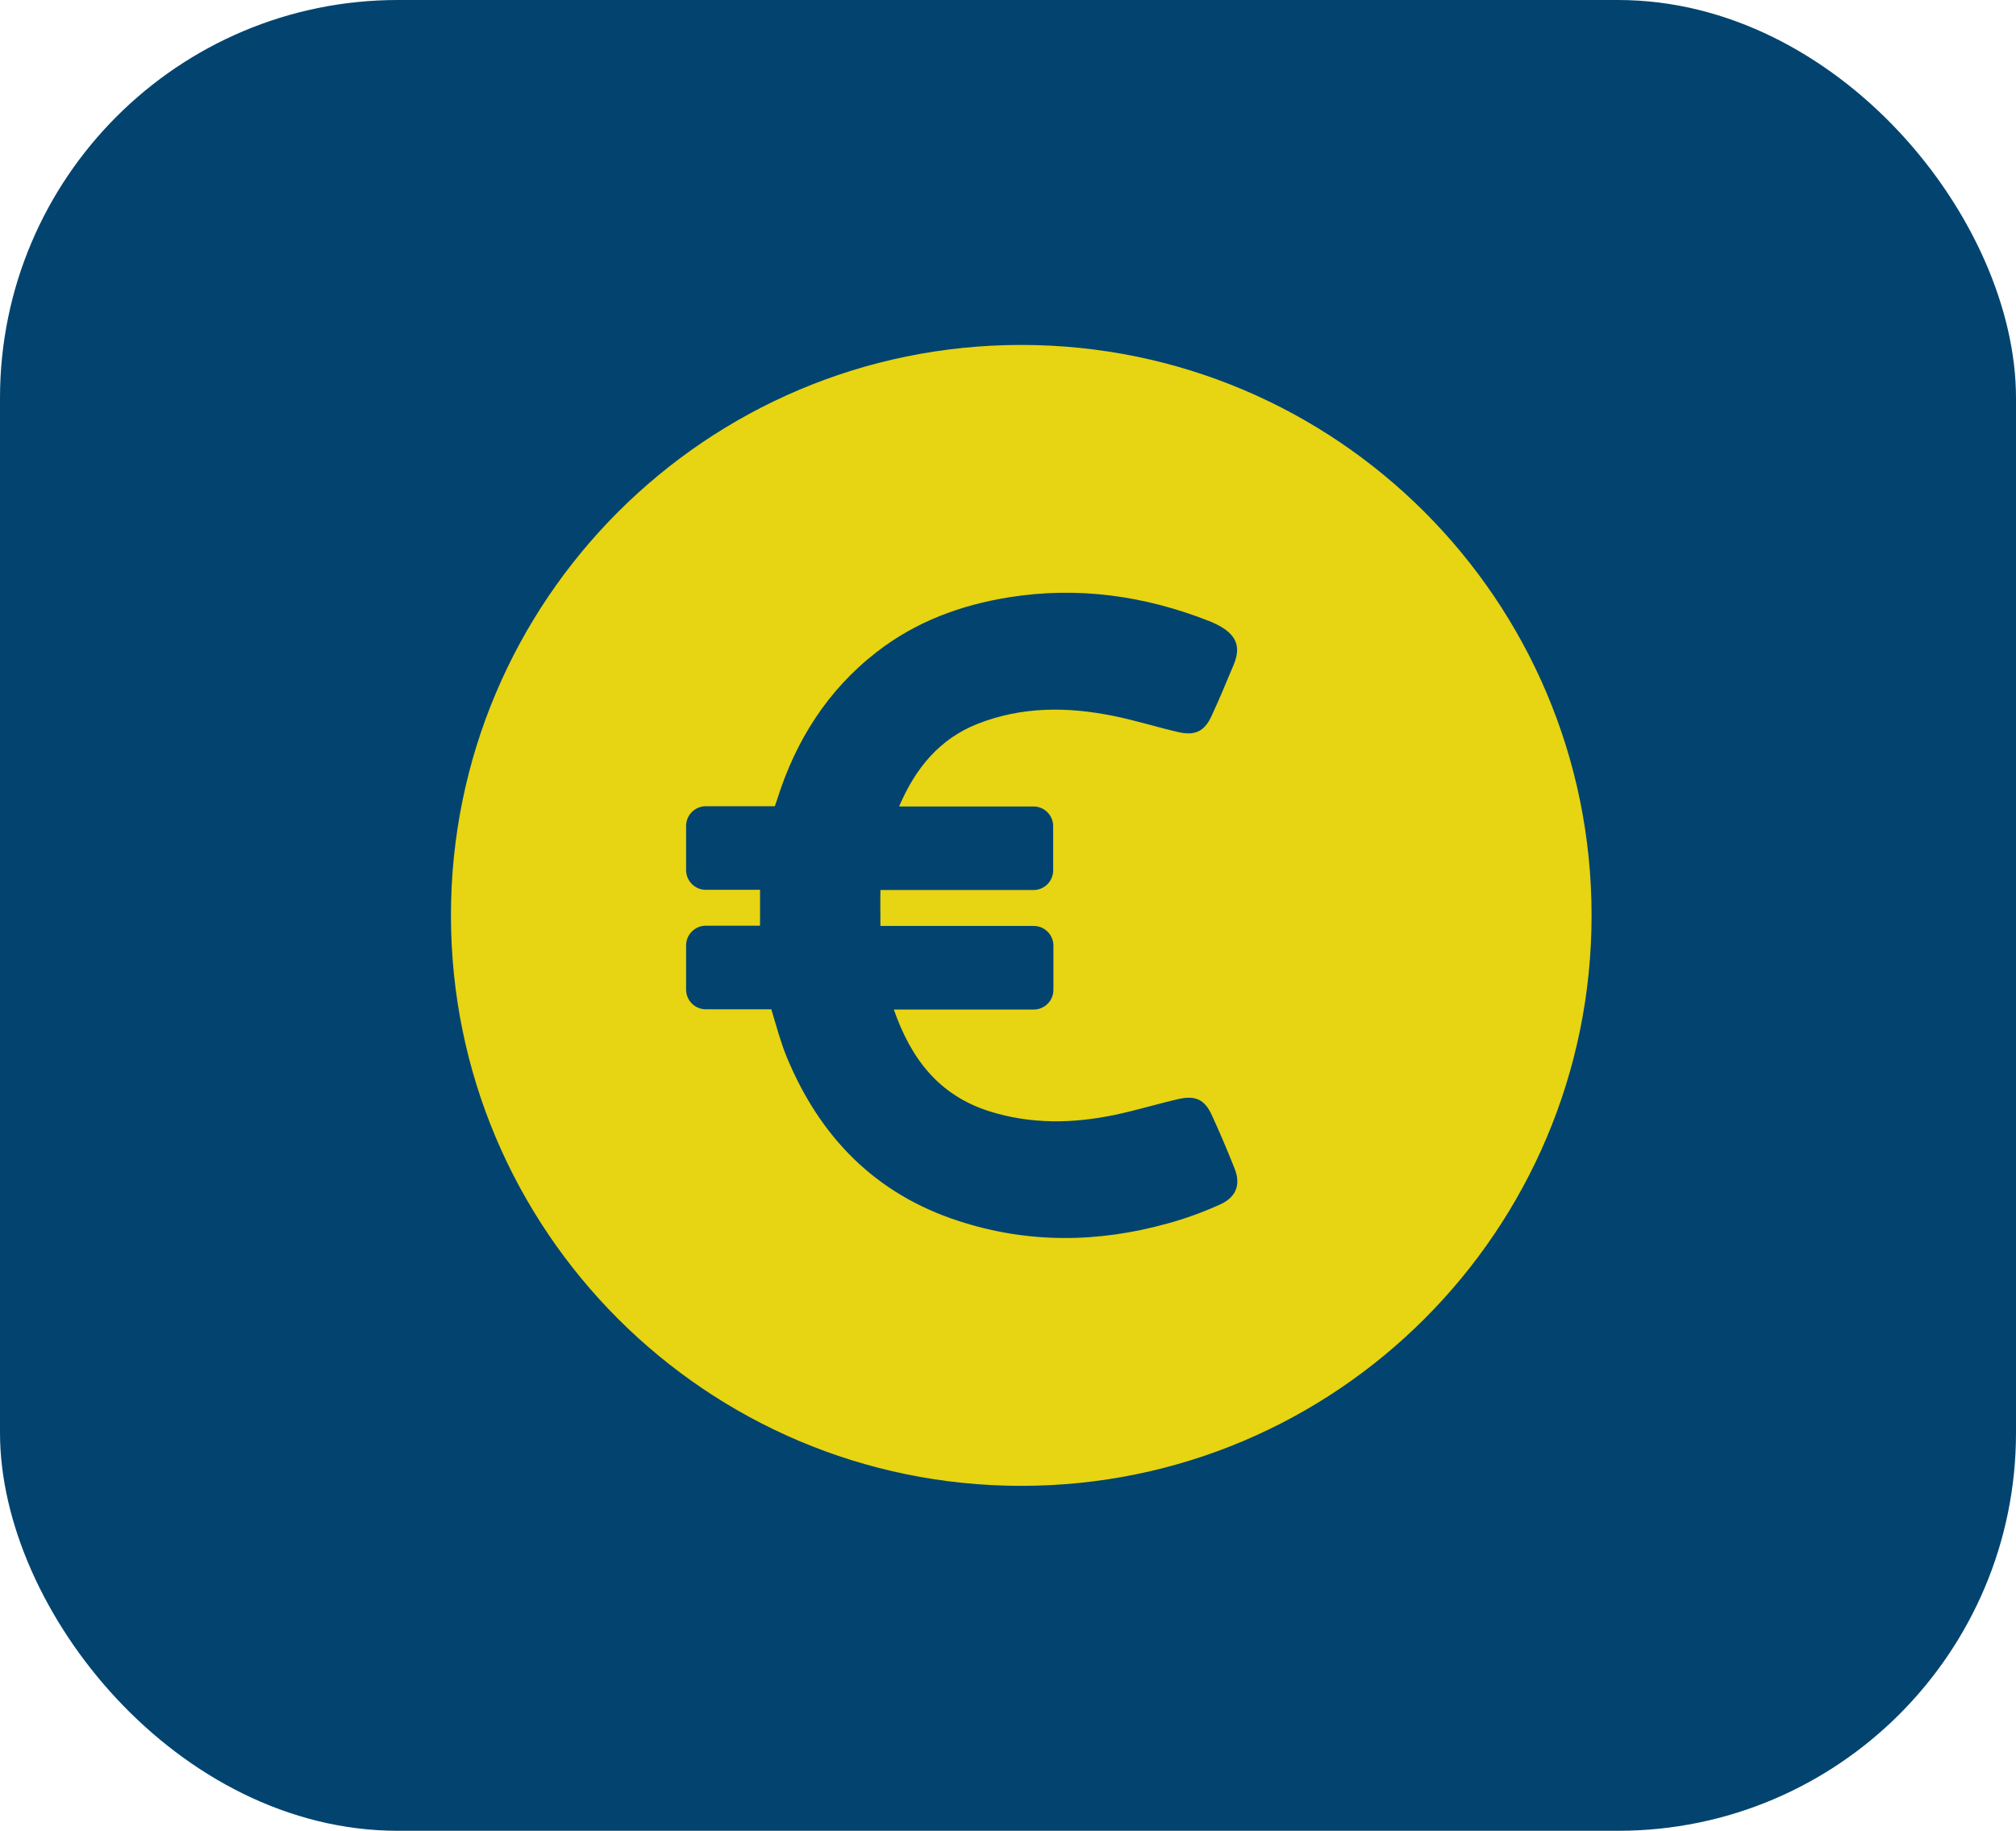
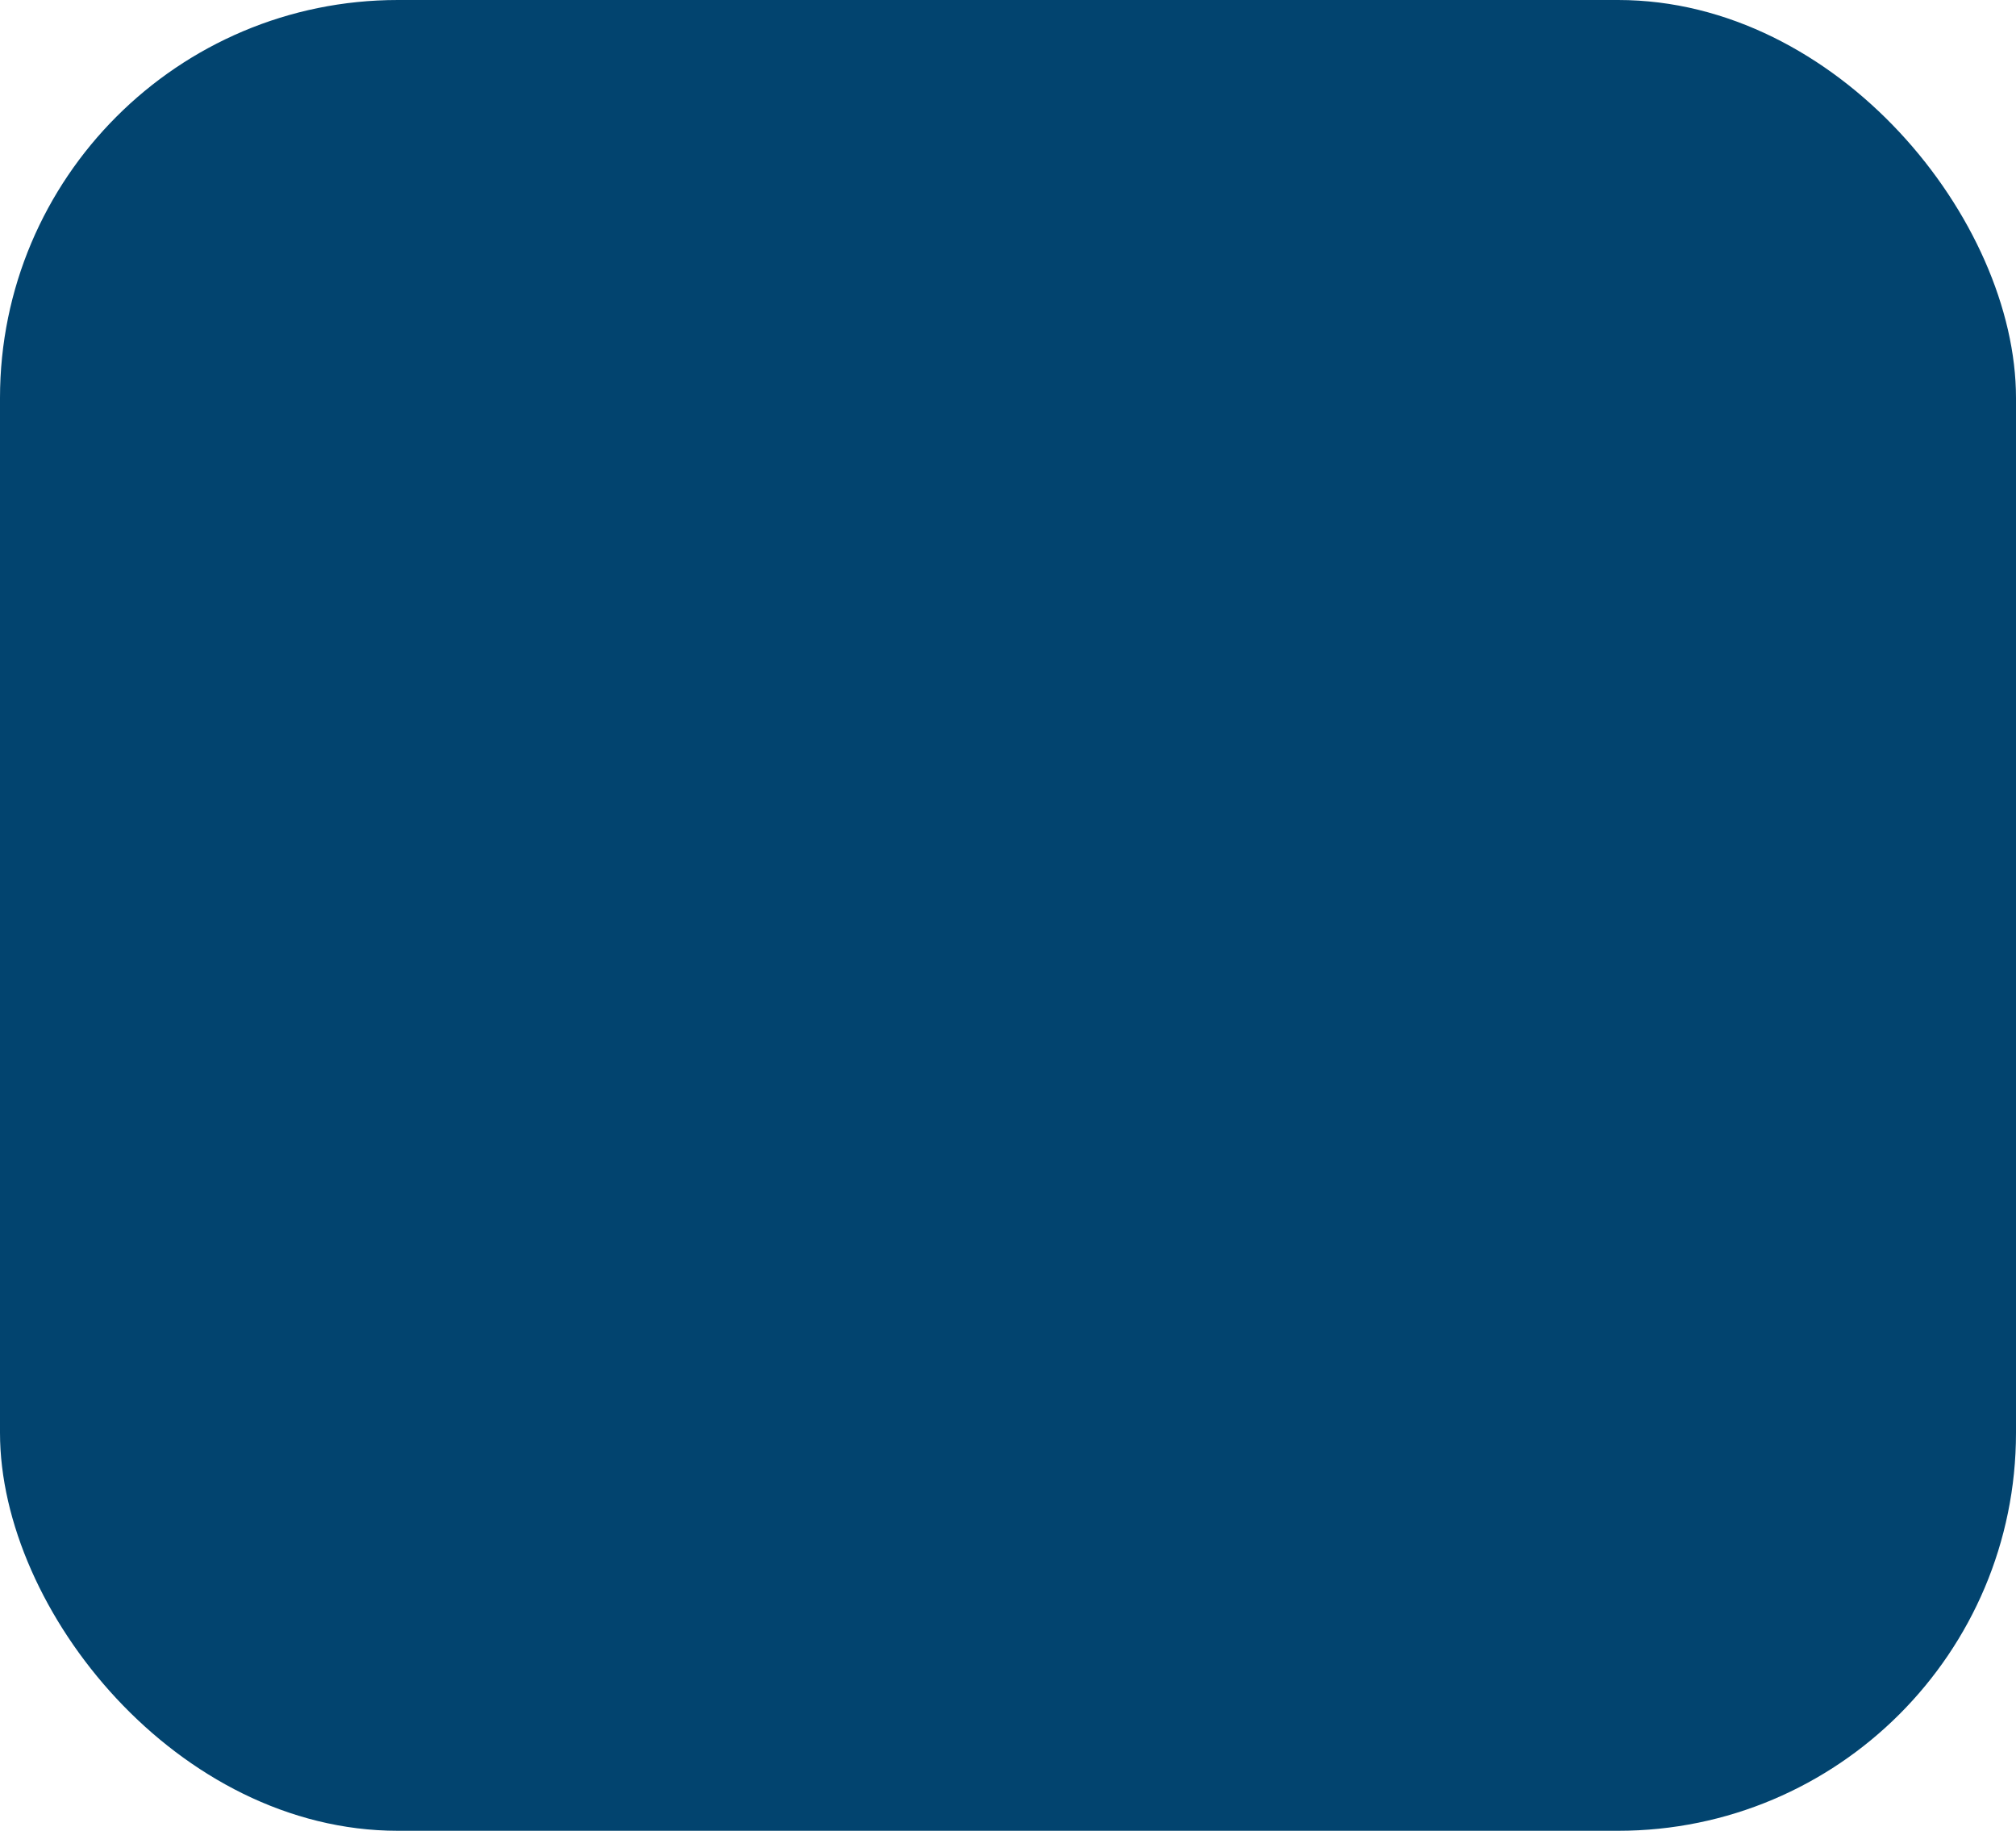
<svg xmlns="http://www.w3.org/2000/svg" width="76" height="69" viewBox="0 0 76 69" fill="none">
  <rect width="76" height="69" rx="15" fill="#02446F" />
  <g clip-path="url(#clip0_19_26)">
-     <path d="M38.5 13C26.626 13 17 22.626 17 34.5C17 46.374 26.626 56 38.5 56C50.374 56 60 46.374 60 34.5C60 22.626 50.374 13 38.5 13ZM46.003 45.392C45.357 45.684 44.685 45.931 43.994 46.117C41.376 46.843 38.757 46.869 36.147 46.02C32.997 45.002 30.909 42.852 29.661 39.844C29.422 39.26 29.263 38.65 29.077 38.039H26.609C26.193 38.039 25.865 37.703 25.865 37.296V35.633C25.865 35.217 26.202 34.889 26.609 34.889H28.652V33.536H26.609C26.193 33.536 25.865 33.199 25.865 32.792V31.129C25.865 30.713 26.202 30.386 26.609 30.386H29.21L29.298 30.129C29.997 27.908 31.201 26.006 33.05 24.573C34.519 23.431 36.217 22.803 38.04 22.511C40.632 22.096 43.145 22.449 45.578 23.405C45.737 23.467 45.888 23.538 46.038 23.626C46.622 23.971 46.773 24.405 46.516 25.033C46.242 25.688 45.968 26.351 45.667 26.997C45.41 27.555 45.056 27.732 44.455 27.599C43.632 27.413 42.827 27.156 42.004 26.988C40.27 26.634 38.544 26.617 36.854 27.28C35.403 27.855 34.519 28.961 33.917 30.342C33.908 30.359 33.908 30.377 33.908 30.395H38.96C39.376 30.395 39.703 30.731 39.703 31.138V32.801C39.703 33.217 39.367 33.544 38.96 33.544H33.191C33.182 33.987 33.191 34.429 33.191 34.898H38.969C39.385 34.898 39.712 35.234 39.712 35.641V37.305C39.712 37.721 39.376 38.048 38.969 38.048H33.696C34.333 39.871 35.368 41.277 37.314 41.888C38.872 42.374 40.438 42.348 42.013 42.021C42.827 41.852 43.623 41.605 44.437 41.419C45.074 41.277 45.419 41.446 45.684 42.029C45.985 42.684 46.268 43.348 46.534 44.02C46.782 44.622 46.622 45.108 46.003 45.392Z" fill="#E7D412" />
-   </g>
+     </g>
  <defs>
    <clipPath id="clip0_19_26">
-       <rect width="43" height="43" fill="white" transform="translate(17 13)" />
-     </clipPath>
+       </clipPath>
  </defs>
</svg>